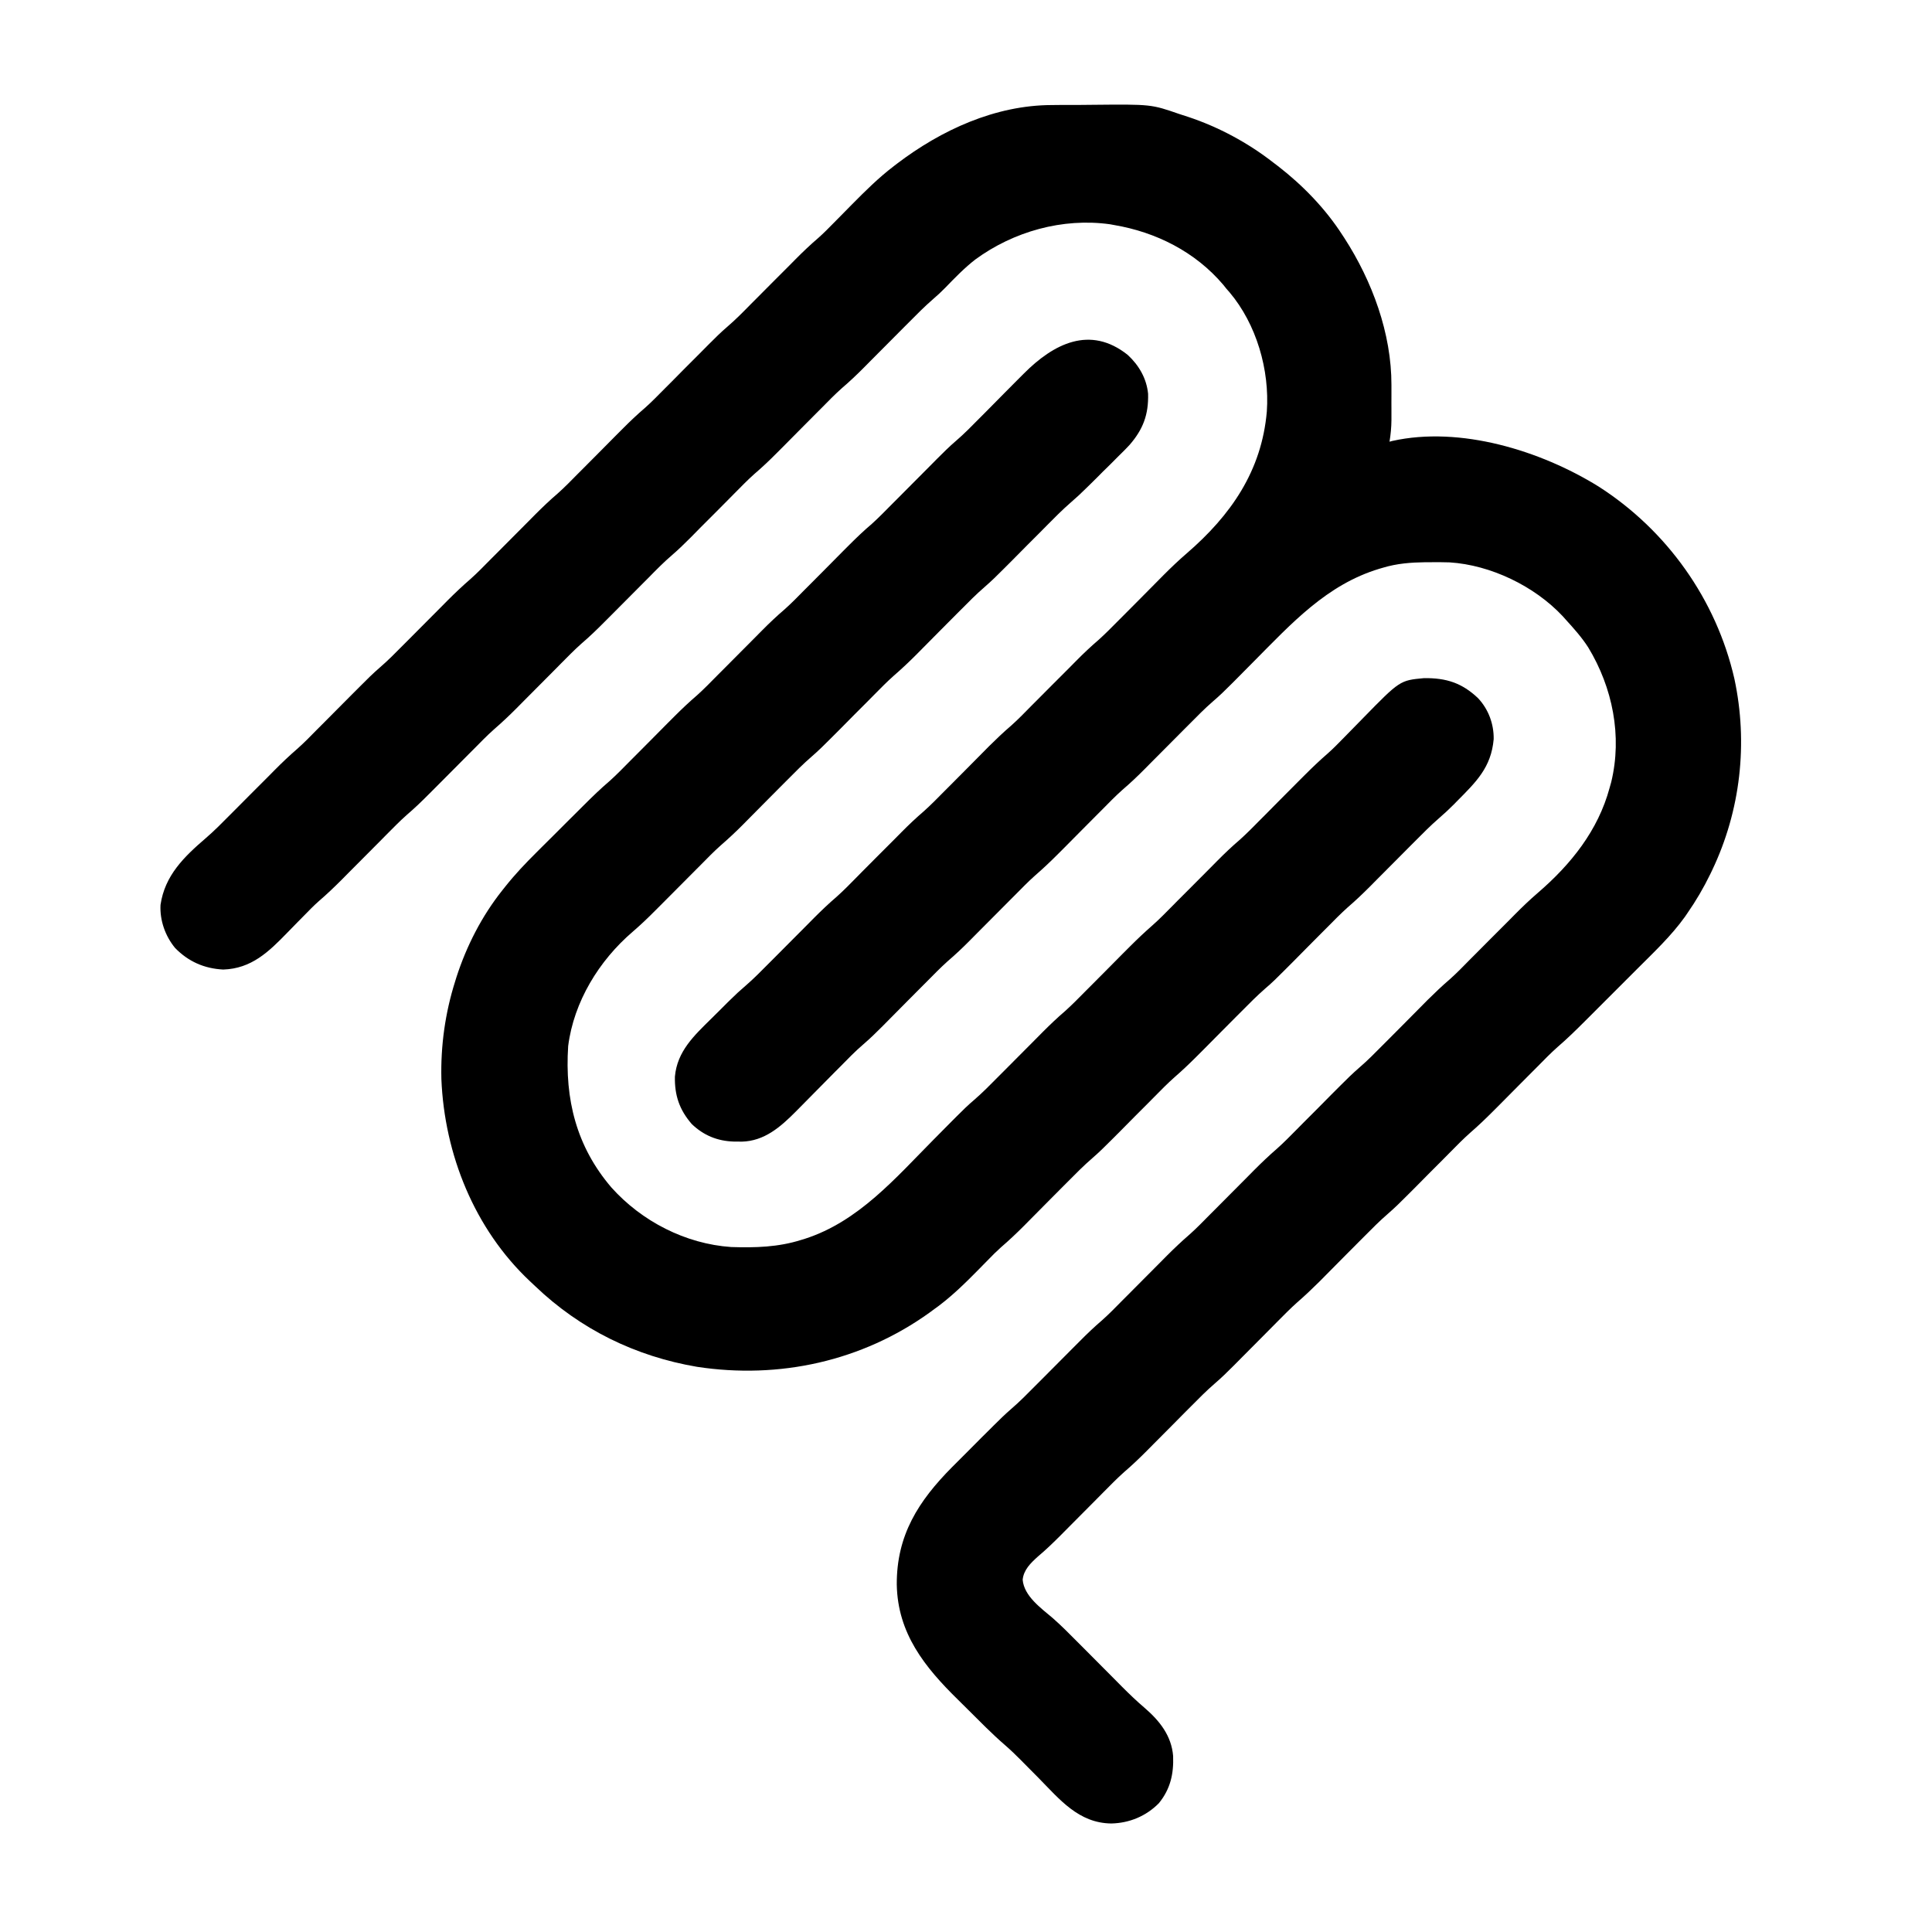
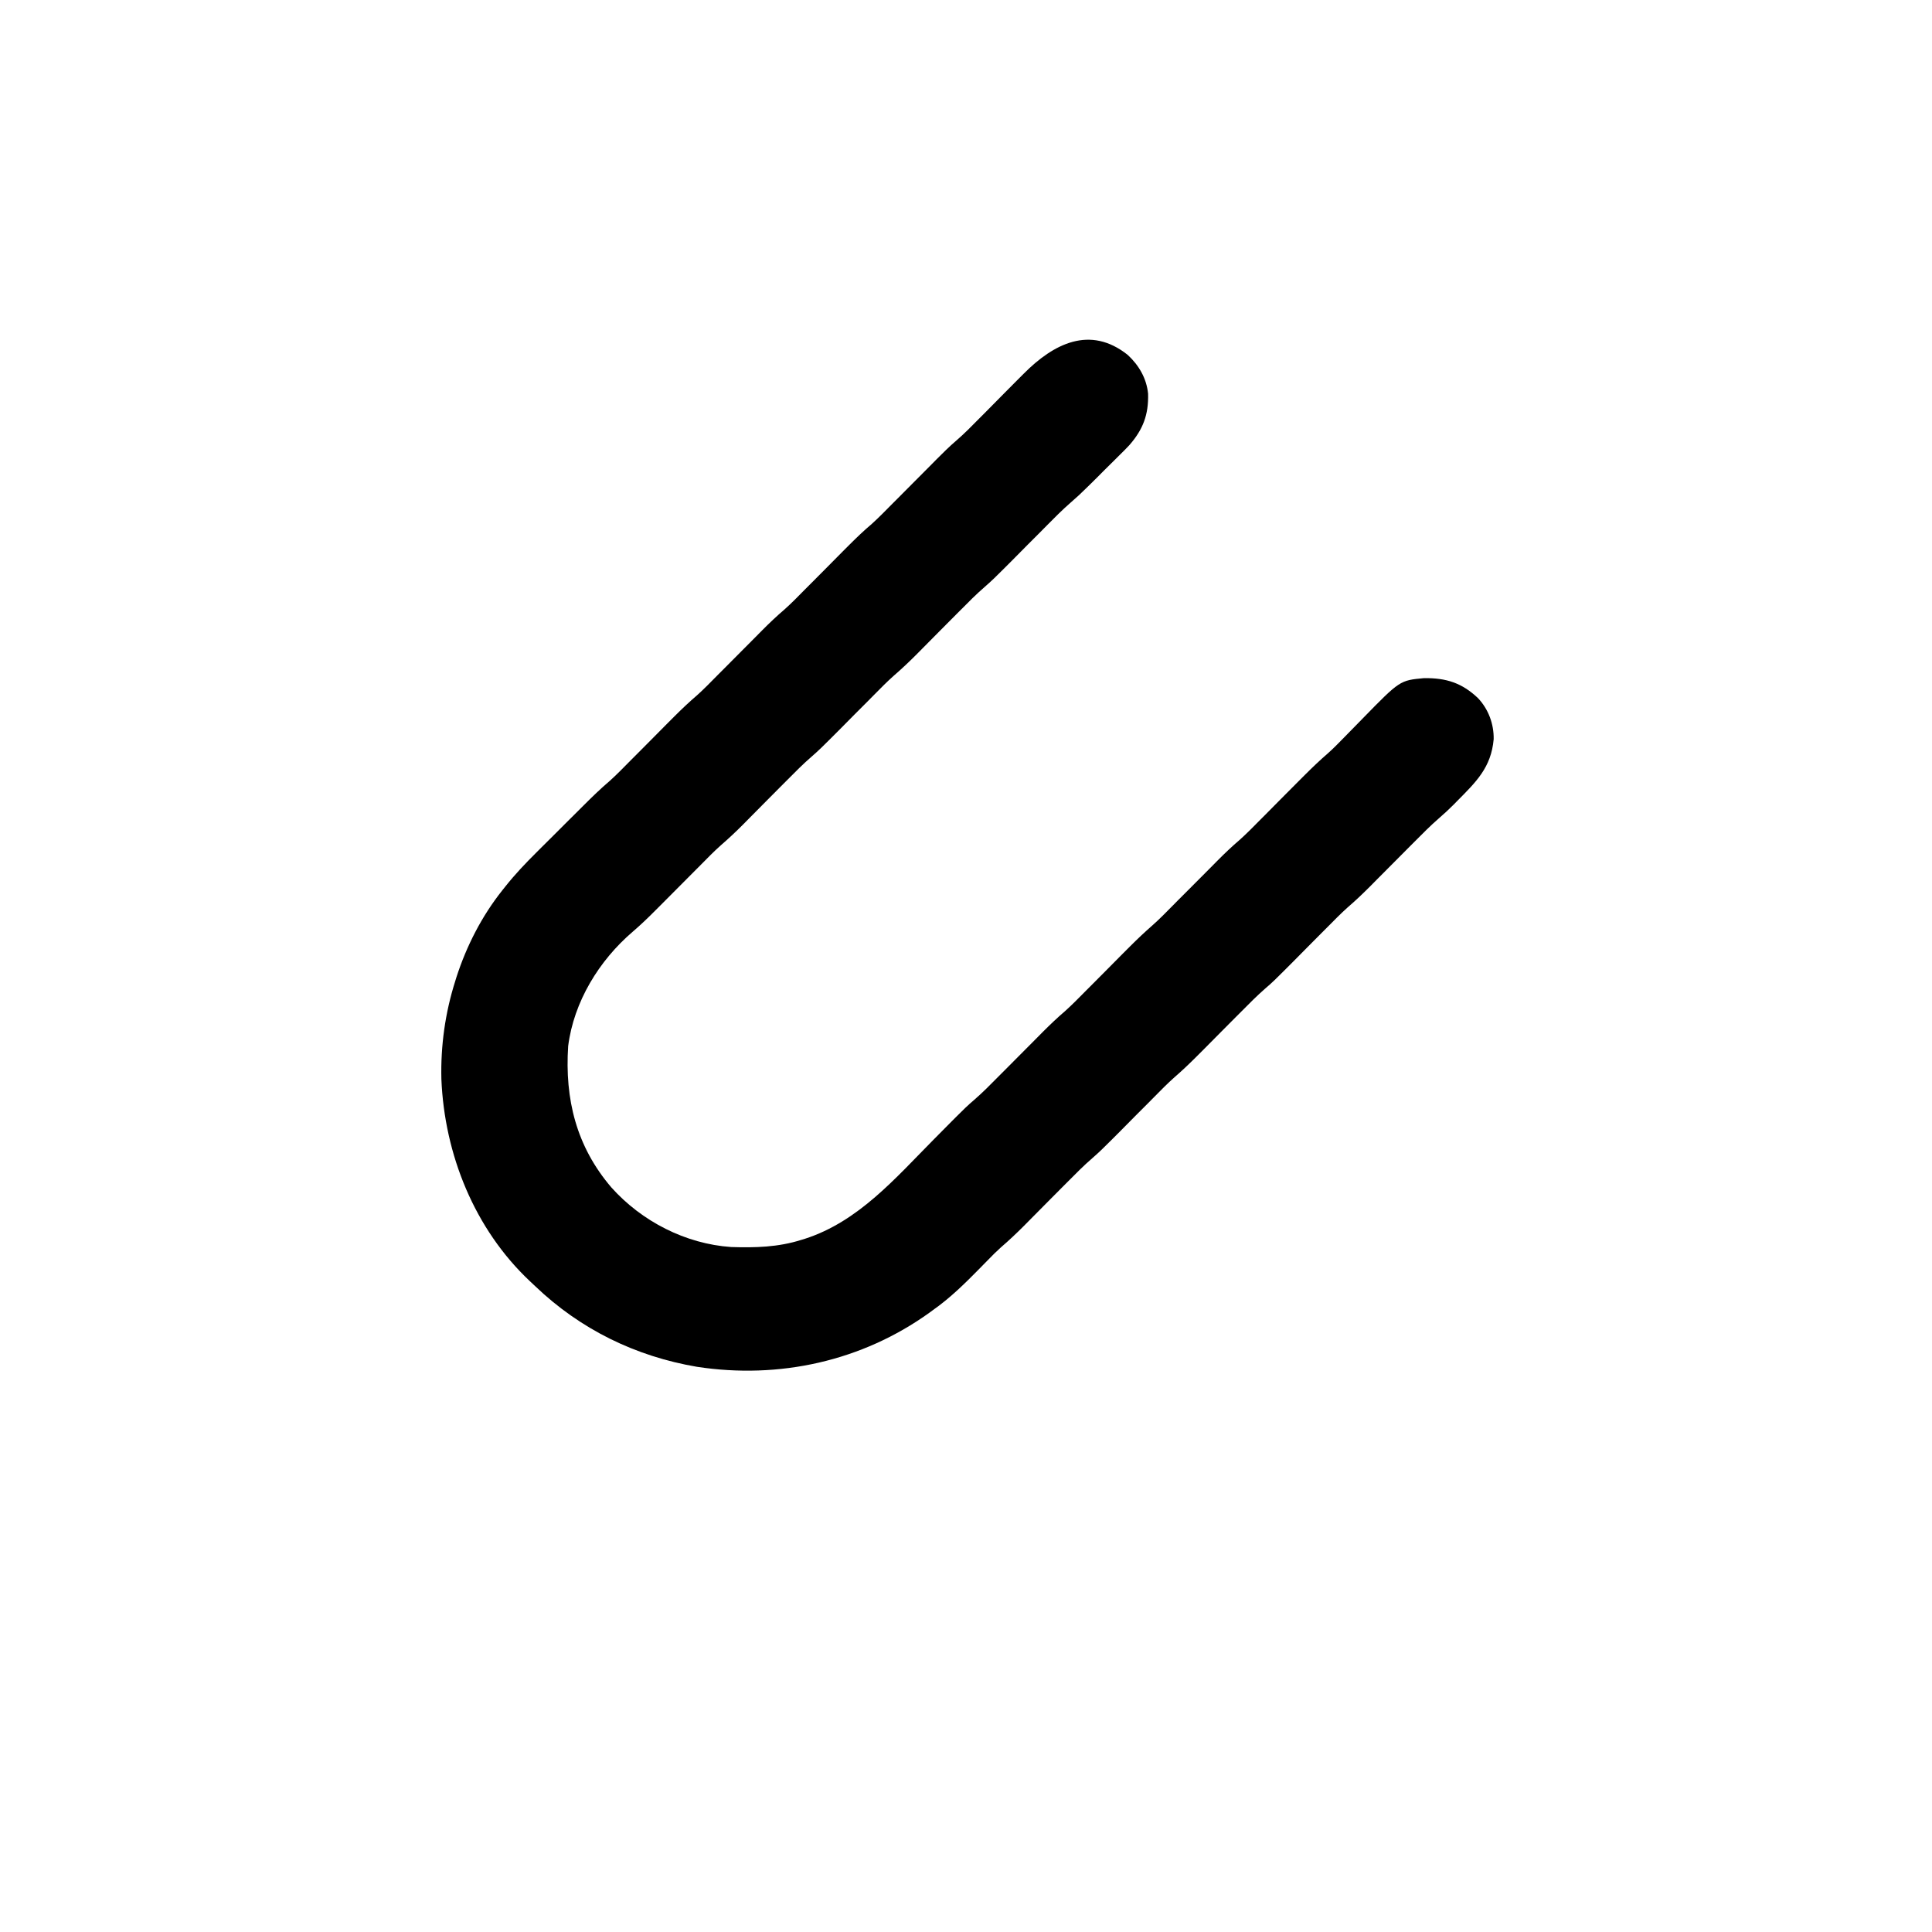
<svg xmlns="http://www.w3.org/2000/svg" width="24" height="24" viewBox="0 0 24 24" fill="none">
-   <path d="M13.064 1.305C13.096 1.305 13.129 1.304 13.161 1.304C13.229 1.304 13.297 1.304 13.365 1.304C13.433 1.304 13.502 1.303 13.571 1.302C14.3 1.295 14.3 1.295 14.652 1.417C14.686 1.428 14.72 1.439 14.754 1.45C15.138 1.577 15.502 1.773 15.821 2.022C15.848 2.043 15.848 2.043 15.875 2.063C16.184 2.302 16.465 2.592 16.676 2.92C16.689 2.939 16.689 2.939 16.701 2.958C17.046 3.493 17.286 4.14 17.285 4.782C17.285 4.797 17.285 4.813 17.285 4.829C17.285 4.862 17.285 4.895 17.285 4.927C17.284 4.977 17.285 5.027 17.285 5.077C17.285 5.109 17.285 5.141 17.285 5.173C17.285 5.188 17.285 5.202 17.285 5.218C17.284 5.31 17.276 5.397 17.261 5.487C17.272 5.484 17.283 5.481 17.294 5.478C18.14 5.289 19.139 5.598 19.857 6.043C20.706 6.586 21.32 7.448 21.545 8.431C21.717 9.232 21.622 10.07 21.269 10.81C21.258 10.833 21.258 10.833 21.247 10.856C21.163 11.029 21.068 11.191 20.958 11.349C20.944 11.369 20.944 11.369 20.93 11.39C20.76 11.627 20.543 11.831 20.338 12.036C20.313 12.061 20.288 12.085 20.264 12.11C20.213 12.161 20.162 12.212 20.111 12.263C20.046 12.328 19.981 12.393 19.916 12.458C19.866 12.508 19.815 12.559 19.765 12.609C19.741 12.633 19.717 12.657 19.693 12.681C19.581 12.793 19.468 12.904 19.348 13.007C19.26 13.085 19.178 13.17 19.095 13.254C19.075 13.274 19.055 13.294 19.035 13.314C18.973 13.377 18.91 13.44 18.847 13.503C18.775 13.576 18.702 13.649 18.629 13.723C18.6 13.751 18.572 13.78 18.543 13.809C18.452 13.9 18.361 13.987 18.264 14.071C18.177 14.148 18.096 14.231 18.014 14.314C17.985 14.344 17.955 14.373 17.926 14.403C17.875 14.454 17.823 14.506 17.772 14.557C17.711 14.619 17.65 14.68 17.589 14.742C17.551 14.78 17.513 14.818 17.475 14.856C17.399 14.933 17.322 15.008 17.24 15.079C17.137 15.168 17.041 15.265 16.945 15.362C16.925 15.382 16.905 15.402 16.885 15.422C16.823 15.485 16.76 15.548 16.697 15.611C16.625 15.684 16.552 15.758 16.479 15.831C16.45 15.86 16.422 15.889 16.393 15.918C16.302 16.008 16.211 16.095 16.114 16.179C16.027 16.256 15.946 16.34 15.864 16.422C15.835 16.452 15.805 16.481 15.776 16.511C15.725 16.562 15.673 16.614 15.622 16.666C15.561 16.727 15.5 16.789 15.439 16.85C15.401 16.888 15.363 16.926 15.325 16.965C15.249 17.041 15.172 17.117 15.09 17.187C14.987 17.276 14.891 17.373 14.795 17.47C14.775 17.491 14.755 17.511 14.735 17.53C14.672 17.593 14.61 17.657 14.547 17.72C14.475 17.793 14.402 17.866 14.329 17.939C14.3 17.968 14.271 17.997 14.243 18.026C14.152 18.117 14.061 18.204 13.964 18.287C13.877 18.364 13.796 18.448 13.714 18.53C13.685 18.56 13.655 18.59 13.626 18.619C13.575 18.671 13.523 18.722 13.472 18.774C13.411 18.835 13.35 18.897 13.289 18.958C13.251 18.997 13.213 19.035 13.175 19.073C13.084 19.164 12.992 19.253 12.893 19.336C12.803 19.417 12.716 19.501 12.704 19.624C12.721 19.827 12.931 19.976 13.077 20.1C13.183 20.193 13.282 20.293 13.381 20.393C13.401 20.413 13.421 20.433 13.441 20.453C13.514 20.526 13.587 20.6 13.661 20.674C13.723 20.736 13.785 20.799 13.847 20.861C13.876 20.89 13.905 20.919 13.933 20.948C14.026 21.041 14.119 21.131 14.219 21.216C14.405 21.376 14.553 21.562 14.573 21.814C14.581 22.037 14.539 22.224 14.396 22.4C14.237 22.561 14.03 22.647 13.805 22.652C13.397 22.647 13.163 22.352 12.897 22.082C12.852 22.037 12.808 21.992 12.763 21.947C12.735 21.919 12.708 21.891 12.68 21.863C12.617 21.799 12.552 21.737 12.484 21.678C12.322 21.538 12.172 21.384 12.02 21.233C11.98 21.193 11.94 21.153 11.9 21.114C11.487 20.709 11.151 20.291 11.14 19.684C11.137 19.07 11.409 18.647 11.827 18.225C11.896 18.155 11.965 18.086 12.035 18.017C12.088 17.963 12.142 17.91 12.195 17.856C12.23 17.822 12.264 17.787 12.299 17.753C12.315 17.737 12.331 17.721 12.347 17.705C12.417 17.635 12.487 17.567 12.562 17.502C12.666 17.413 12.762 17.315 12.859 17.217C12.879 17.197 12.899 17.177 12.919 17.157C12.982 17.094 13.044 17.031 13.107 16.968C13.18 16.895 13.252 16.822 13.325 16.749C13.354 16.72 13.383 16.691 13.412 16.662C13.502 16.571 13.593 16.484 13.69 16.401C13.779 16.322 13.861 16.237 13.944 16.153C13.964 16.133 13.984 16.113 14.004 16.093C14.067 16.03 14.13 15.967 14.192 15.904C14.265 15.83 14.338 15.757 14.411 15.684C14.44 15.655 14.468 15.626 14.497 15.597C14.587 15.507 14.679 15.42 14.776 15.336C14.864 15.258 14.947 15.172 15.03 15.088C15.05 15.068 15.07 15.048 15.09 15.028C15.153 14.965 15.215 14.902 15.278 14.839C15.351 14.766 15.423 14.693 15.496 14.62C15.525 14.591 15.554 14.562 15.582 14.533C15.673 14.442 15.764 14.355 15.861 14.271C15.948 14.194 16.029 14.111 16.111 14.028C16.14 13.999 16.17 13.969 16.199 13.939C16.25 13.888 16.302 13.836 16.353 13.785C16.414 13.723 16.475 13.662 16.536 13.6C16.574 13.562 16.612 13.524 16.65 13.486C16.727 13.409 16.803 13.334 16.885 13.263C16.989 13.174 17.084 13.077 17.18 12.98C17.2 12.96 17.22 12.94 17.24 12.92C17.303 12.857 17.365 12.794 17.428 12.731C17.501 12.658 17.573 12.584 17.646 12.511C17.675 12.482 17.704 12.453 17.732 12.424C17.823 12.334 17.914 12.247 18.011 12.164C18.1 12.085 18.182 11.999 18.265 11.915C18.285 11.895 18.305 11.875 18.325 11.855C18.388 11.792 18.451 11.729 18.513 11.666C18.586 11.593 18.659 11.52 18.732 11.447C18.76 11.418 18.789 11.389 18.818 11.36C18.91 11.267 19.004 11.177 19.104 11.091C19.515 10.737 19.852 10.317 19.995 9.787C20.002 9.764 20.009 9.74 20.015 9.716C20.154 9.144 20.032 8.541 19.73 8.043C19.65 7.918 19.552 7.809 19.453 7.7C19.439 7.685 19.425 7.669 19.411 7.653C19.061 7.28 18.517 7.018 18.007 6.986C17.934 6.984 17.861 6.983 17.788 6.984C17.762 6.984 17.736 6.984 17.71 6.984C17.524 6.987 17.356 6.999 17.177 7.053C17.164 7.057 17.15 7.061 17.136 7.065C16.481 7.262 16.043 7.746 15.574 8.218C15.498 8.294 15.422 8.371 15.347 8.447C15.33 8.464 15.313 8.481 15.295 8.499C15.222 8.572 15.149 8.644 15.07 8.711C14.966 8.801 14.871 8.898 14.774 8.996C14.754 9.016 14.734 9.036 14.714 9.056C14.652 9.119 14.589 9.182 14.526 9.245C14.454 9.318 14.381 9.391 14.308 9.464C14.279 9.493 14.251 9.522 14.222 9.551C14.132 9.642 14.04 9.729 13.943 9.812C13.854 9.891 13.772 9.976 13.689 10.06C13.669 10.08 13.649 10.1 13.629 10.12C13.566 10.183 13.504 10.246 13.441 10.309C13.368 10.383 13.296 10.456 13.223 10.529C13.194 10.558 13.165 10.587 13.136 10.616C13.046 10.706 12.954 10.793 12.857 10.877C12.769 10.955 12.687 11.041 12.603 11.125C12.583 11.145 12.563 11.165 12.543 11.185C12.481 11.248 12.418 11.311 12.355 11.374C12.283 11.447 12.21 11.52 12.137 11.593C12.108 11.622 12.08 11.651 12.051 11.68C11.961 11.771 11.869 11.858 11.772 11.941C11.684 12.02 11.601 12.105 11.518 12.189C11.498 12.209 11.478 12.229 11.458 12.249C11.395 12.312 11.333 12.375 11.27 12.438C11.197 12.512 11.125 12.585 11.052 12.658C11.023 12.687 10.994 12.716 10.966 12.745C10.888 12.823 10.811 12.899 10.727 12.971C10.624 13.059 10.529 13.157 10.434 13.254C10.414 13.274 10.394 13.294 10.374 13.314C10.291 13.398 10.207 13.482 10.124 13.567C10.073 13.619 10.022 13.671 9.97 13.723C9.942 13.751 9.913 13.78 9.885 13.809C9.694 14.001 9.495 14.175 9.214 14.182C9.199 14.182 9.183 14.182 9.167 14.181C9.151 14.181 9.134 14.181 9.117 14.181C8.913 14.175 8.741 14.105 8.593 13.963C8.439 13.785 8.379 13.605 8.384 13.374C8.412 13.059 8.623 12.864 8.836 12.654C8.877 12.613 8.918 12.573 8.959 12.532C8.985 12.506 9.012 12.48 9.038 12.453C9.05 12.441 9.062 12.43 9.075 12.417C9.135 12.357 9.197 12.3 9.262 12.245C9.367 12.154 9.463 12.056 9.561 11.957C9.581 11.937 9.601 11.917 9.621 11.897C9.684 11.834 9.746 11.771 9.809 11.708C9.882 11.635 9.954 11.562 10.027 11.489C10.056 11.46 10.085 11.431 10.113 11.402C10.204 11.311 10.295 11.224 10.392 11.141C10.481 11.062 10.563 10.977 10.646 10.893C10.666 10.873 10.686 10.852 10.706 10.832C10.769 10.769 10.832 10.706 10.894 10.643C10.967 10.57 11.04 10.497 11.113 10.424C11.141 10.395 11.17 10.366 11.199 10.337C11.289 10.246 11.381 10.159 11.478 10.076C11.566 9.997 11.649 9.912 11.732 9.828C11.752 9.808 11.772 9.788 11.792 9.768C11.854 9.705 11.917 9.642 11.98 9.579C12.053 9.506 12.125 9.432 12.198 9.359C12.227 9.33 12.256 9.301 12.284 9.272C12.375 9.182 12.466 9.095 12.563 9.012C12.652 8.933 12.734 8.847 12.817 8.763C12.837 8.743 12.857 8.723 12.877 8.703C12.94 8.64 13.003 8.577 13.065 8.514C13.138 8.441 13.211 8.368 13.284 8.295C13.312 8.266 13.341 8.237 13.37 8.208C13.46 8.117 13.552 8.03 13.649 7.947C13.737 7.868 13.819 7.783 13.903 7.699C13.923 7.679 13.943 7.659 13.963 7.639C14.025 7.576 14.088 7.513 14.151 7.45C14.223 7.376 14.296 7.303 14.369 7.23C14.398 7.201 14.427 7.172 14.455 7.143C14.548 7.05 14.641 6.961 14.741 6.875C15.291 6.4 15.673 5.85 15.737 5.112C15.773 4.596 15.609 4.028 15.273 3.63C15.255 3.609 15.255 3.609 15.236 3.588C15.223 3.572 15.209 3.555 15.196 3.538C14.849 3.129 14.361 2.883 13.838 2.795C13.814 2.791 13.814 2.791 13.789 2.786C13.201 2.704 12.591 2.875 12.115 3.224C11.98 3.329 11.861 3.452 11.742 3.575C11.694 3.624 11.644 3.671 11.592 3.715C11.486 3.807 11.387 3.907 11.288 4.007C11.268 4.027 11.248 4.047 11.228 4.067C11.166 4.13 11.103 4.193 11.04 4.256C10.968 4.329 10.895 4.402 10.822 4.475C10.793 4.504 10.765 4.533 10.736 4.562C10.646 4.653 10.554 4.74 10.457 4.823C10.368 4.902 10.286 4.987 10.203 5.071C10.183 5.091 10.163 5.111 10.143 5.131C10.08 5.194 10.018 5.257 9.955 5.32C9.882 5.394 9.81 5.467 9.737 5.54C9.708 5.569 9.679 5.598 9.65 5.627C9.56 5.718 9.468 5.805 9.371 5.888C9.284 5.965 9.204 6.049 9.122 6.131C9.092 6.161 9.063 6.19 9.034 6.22C8.982 6.272 8.931 6.323 8.88 6.375C8.819 6.436 8.758 6.498 8.696 6.559C8.658 6.597 8.621 6.635 8.583 6.674C8.506 6.75 8.43 6.826 8.348 6.896C8.244 6.985 8.149 7.082 8.053 7.18C8.033 7.2 8.013 7.22 7.993 7.24C7.93 7.303 7.868 7.366 7.805 7.429C7.732 7.502 7.66 7.575 7.587 7.648C7.558 7.677 7.529 7.706 7.5 7.735C7.41 7.826 7.319 7.913 7.222 7.996C7.133 8.075 7.051 8.16 6.967 8.244C6.947 8.264 6.927 8.284 6.908 8.304C6.845 8.367 6.782 8.43 6.72 8.493C6.647 8.566 6.574 8.64 6.501 8.713C6.472 8.742 6.444 8.771 6.415 8.8C6.325 8.89 6.233 8.977 6.136 9.061C6.048 9.139 5.965 9.225 5.882 9.309C5.862 9.329 5.842 9.349 5.822 9.369C5.759 9.432 5.697 9.495 5.634 9.558C5.561 9.631 5.489 9.704 5.416 9.777C5.387 9.806 5.358 9.835 5.329 9.864C5.239 9.955 5.148 10.042 5.051 10.125C4.962 10.204 4.88 10.289 4.796 10.373C4.777 10.393 4.757 10.413 4.737 10.433C4.674 10.496 4.611 10.559 4.549 10.622C4.476 10.696 4.403 10.769 4.33 10.842C4.302 10.871 4.273 10.9 4.244 10.929C4.152 11.021 4.06 11.109 3.961 11.194C3.896 11.251 3.837 11.313 3.776 11.375C3.749 11.402 3.722 11.43 3.695 11.457C3.654 11.5 3.612 11.542 3.57 11.585C3.339 11.823 3.124 12.033 2.773 12.044C2.537 12.032 2.34 11.945 2.175 11.776C2.053 11.628 1.984 11.434 1.994 11.241C2.047 10.875 2.287 10.643 2.556 10.412C2.663 10.32 2.761 10.22 2.86 10.12C2.88 10.1 2.9 10.08 2.92 10.06C2.983 9.997 3.046 9.934 3.108 9.871C3.181 9.798 3.254 9.725 3.327 9.652C3.355 9.623 3.384 9.594 3.413 9.565C3.503 9.474 3.595 9.387 3.692 9.303C3.779 9.226 3.86 9.143 3.941 9.06C3.971 9.031 4 9.001 4.03 8.971C4.081 8.92 4.132 8.868 4.183 8.817C4.244 8.755 4.306 8.694 4.367 8.632C4.405 8.594 4.443 8.556 4.481 8.518C4.557 8.441 4.633 8.366 4.715 8.295C4.819 8.206 4.914 8.109 5.01 8.012C5.03 7.992 5.05 7.972 5.07 7.952C5.133 7.889 5.196 7.826 5.258 7.763C5.331 7.689 5.404 7.616 5.477 7.543C5.505 7.514 5.534 7.485 5.563 7.456C5.653 7.366 5.745 7.279 5.842 7.195C5.93 7.117 6.013 7.031 6.096 6.947C6.116 6.927 6.136 6.907 6.156 6.887C6.218 6.824 6.281 6.761 6.344 6.698C6.416 6.625 6.489 6.552 6.562 6.479C6.591 6.45 6.62 6.421 6.648 6.392C6.739 6.301 6.83 6.214 6.927 6.131C7.016 6.052 7.098 5.967 7.181 5.883C7.201 5.863 7.221 5.843 7.241 5.823C7.304 5.76 7.367 5.697 7.429 5.634C7.502 5.56 7.575 5.487 7.647 5.414C7.676 5.385 7.705 5.356 7.734 5.327C7.824 5.236 7.916 5.149 8.013 5.066C8.1 4.989 8.18 4.905 8.262 4.823C8.292 4.793 8.321 4.764 8.351 4.734C8.402 4.682 8.453 4.631 8.504 4.579C8.565 4.518 8.627 4.456 8.688 4.395C8.726 4.357 8.764 4.319 8.802 4.28C8.878 4.204 8.954 4.128 9.036 4.058C9.14 3.969 9.235 3.872 9.331 3.774C9.351 3.754 9.371 3.734 9.391 3.714C9.454 3.651 9.517 3.588 9.579 3.525C9.652 3.452 9.725 3.379 9.798 3.306C9.826 3.277 9.855 3.248 9.884 3.219C9.975 3.127 10.068 3.039 10.166 2.955C10.234 2.895 10.297 2.83 10.36 2.766C10.389 2.737 10.418 2.708 10.446 2.679C10.491 2.634 10.535 2.589 10.58 2.543C10.747 2.374 10.913 2.209 11.103 2.064C11.123 2.049 11.123 2.049 11.142 2.034C11.694 1.614 12.364 1.307 13.064 1.305Z" fill="black" />
-   <path d="M14.008 4.408C14.148 4.537 14.243 4.7 14.262 4.891C14.269 5.15 14.2 5.334 14.03 5.529C13.991 5.571 13.951 5.611 13.91 5.651C13.888 5.673 13.888 5.673 13.865 5.696C13.835 5.726 13.803 5.757 13.773 5.788C13.725 5.834 13.678 5.881 13.632 5.928C13.601 5.958 13.571 5.988 13.541 6.018C13.527 6.032 13.513 6.045 13.499 6.059C13.434 6.124 13.367 6.186 13.297 6.246C13.195 6.335 13.1 6.431 13.004 6.528C12.975 6.557 12.945 6.587 12.916 6.617C12.865 6.668 12.814 6.72 12.762 6.771C12.701 6.833 12.64 6.894 12.579 6.956C12.541 6.994 12.503 7.032 12.465 7.07C12.389 7.147 12.312 7.222 12.23 7.293C12.127 7.382 12.031 7.479 11.935 7.576C11.915 7.596 11.895 7.616 11.875 7.636C11.813 7.699 11.75 7.762 11.687 7.825C11.615 7.898 11.542 7.972 11.469 8.045C11.44 8.074 11.412 8.103 11.383 8.132C11.293 8.222 11.201 8.309 11.104 8.393C11.017 8.47 10.936 8.553 10.854 8.636C10.825 8.666 10.795 8.695 10.766 8.725C10.715 8.776 10.664 8.828 10.612 8.879C10.551 8.941 10.49 9.002 10.429 9.064C10.391 9.102 10.353 9.14 10.315 9.178C10.239 9.255 10.162 9.33 10.08 9.401C9.977 9.49 9.881 9.587 9.785 9.684C9.765 9.704 9.745 9.724 9.725 9.744C9.663 9.807 9.6 9.87 9.537 9.933C9.465 10.007 9.392 10.08 9.319 10.153C9.29 10.182 9.262 10.211 9.233 10.24C9.143 10.331 9.051 10.417 8.954 10.501C8.866 10.579 8.783 10.665 8.7 10.749C8.68 10.769 8.66 10.789 8.64 10.809C8.577 10.872 8.515 10.935 8.452 10.998C8.379 11.071 8.306 11.144 8.234 11.217C8.205 11.246 8.176 11.275 8.147 11.304C8.054 11.398 7.96 11.488 7.86 11.574C7.442 11.932 7.128 12.443 7.058 12.995C7.015 13.655 7.159 14.241 7.594 14.75C7.971 15.172 8.516 15.452 9.082 15.491C9.382 15.501 9.668 15.493 9.955 15.402C9.969 15.398 9.984 15.393 9.998 15.389C10.666 15.174 11.125 14.633 11.605 14.149C11.68 14.073 11.755 13.998 11.83 13.922C11.847 13.905 11.864 13.888 11.881 13.871C11.953 13.798 12.026 13.727 12.104 13.661C12.208 13.571 12.303 13.474 12.4 13.376C12.42 13.356 12.44 13.336 12.46 13.316C12.522 13.253 12.585 13.19 12.648 13.127C12.72 13.054 12.793 12.981 12.866 12.908C12.895 12.879 12.923 12.85 12.952 12.821C13.043 12.73 13.134 12.643 13.231 12.56C13.319 12.481 13.402 12.396 13.485 12.312C13.505 12.292 13.525 12.272 13.545 12.252C13.608 12.189 13.67 12.126 13.733 12.063C13.806 11.989 13.879 11.916 13.951 11.843C13.98 11.814 14.009 11.785 14.038 11.756C14.128 11.666 14.22 11.579 14.316 11.495C14.405 11.417 14.487 11.331 14.571 11.247C14.591 11.227 14.611 11.207 14.63 11.187C14.693 11.124 14.756 11.061 14.819 10.998C14.891 10.925 14.964 10.852 15.037 10.779C15.066 10.75 15.094 10.721 15.123 10.692C15.213 10.601 15.305 10.514 15.402 10.431C15.49 10.352 15.573 10.267 15.656 10.183C15.676 10.163 15.696 10.143 15.716 10.123C15.779 10.06 15.841 9.997 15.904 9.933C15.977 9.86 16.049 9.787 16.122 9.714C16.151 9.685 16.18 9.656 16.209 9.627C16.3 9.536 16.392 9.448 16.49 9.363C16.562 9.3 16.627 9.232 16.694 9.164C16.724 9.133 16.755 9.101 16.786 9.07C16.834 9.022 16.881 8.973 16.928 8.925C17.39 8.452 17.39 8.452 17.69 8.424C17.966 8.421 18.16 8.483 18.36 8.672C18.49 8.81 18.558 8.993 18.555 9.182C18.524 9.536 18.335 9.715 18.094 9.958C18.083 9.97 18.071 9.982 18.059 9.994C17.999 10.054 17.939 10.11 17.875 10.165C17.769 10.257 17.67 10.357 17.571 10.457C17.551 10.477 17.531 10.497 17.511 10.517C17.449 10.58 17.386 10.643 17.323 10.706C17.251 10.779 17.178 10.852 17.105 10.925C17.076 10.954 17.048 10.983 17.019 11.012C16.928 11.103 16.837 11.19 16.74 11.273C16.653 11.351 16.572 11.434 16.49 11.517C16.461 11.546 16.431 11.576 16.402 11.605C16.351 11.657 16.3 11.708 16.248 11.76C16.187 11.822 16.126 11.883 16.065 11.945C16.027 11.983 15.989 12.021 15.951 12.059C15.875 12.136 15.799 12.211 15.716 12.281C15.613 12.371 15.517 12.468 15.421 12.565C15.401 12.585 15.381 12.605 15.361 12.625C15.299 12.688 15.236 12.751 15.173 12.814C15.101 12.887 15.028 12.96 14.955 13.034C14.926 13.062 14.898 13.091 14.869 13.12C14.778 13.211 14.687 13.298 14.59 13.382C14.503 13.459 14.422 13.542 14.34 13.625C14.311 13.655 14.281 13.684 14.252 13.714C14.201 13.765 14.149 13.817 14.098 13.868C14.037 13.93 13.976 13.991 13.915 14.053C13.877 14.091 13.839 14.129 13.801 14.167C13.725 14.244 13.648 14.319 13.566 14.39C13.463 14.479 13.367 14.576 13.271 14.673C13.251 14.693 13.231 14.713 13.211 14.733C13.149 14.796 13.086 14.859 13.023 14.922C12.951 14.996 12.878 15.069 12.805 15.142C12.776 15.171 12.748 15.2 12.719 15.229C12.627 15.321 12.533 15.41 12.434 15.495C12.379 15.544 12.328 15.595 12.277 15.648C12.255 15.67 12.233 15.692 12.212 15.714C12.201 15.726 12.19 15.737 12.178 15.749C11.99 15.94 11.804 16.125 11.583 16.279C11.571 16.288 11.56 16.296 11.548 16.305C10.707 16.91 9.679 17.135 8.658 16.979C7.894 16.849 7.208 16.513 6.647 15.976C6.625 15.955 6.603 15.934 6.581 15.914C5.894 15.267 5.521 14.34 5.483 13.404C5.473 12.992 5.53 12.581 5.655 12.188C5.662 12.164 5.662 12.164 5.67 12.139C5.796 11.75 5.984 11.382 6.239 11.061C6.258 11.037 6.258 11.037 6.278 11.012C6.397 10.862 6.527 10.725 6.663 10.59C6.686 10.568 6.708 10.546 6.73 10.523C6.776 10.477 6.823 10.431 6.869 10.385C6.928 10.326 6.987 10.267 7.046 10.208C7.092 10.163 7.138 10.117 7.184 10.071C7.205 10.049 7.227 10.028 7.249 10.006C7.355 9.9 7.461 9.797 7.575 9.7C7.663 9.621 7.745 9.536 7.828 9.452C7.848 9.432 7.868 9.412 7.888 9.392C7.951 9.329 8.014 9.266 8.076 9.203C8.149 9.13 8.222 9.057 8.294 8.983C8.323 8.954 8.352 8.925 8.381 8.896C8.471 8.806 8.563 8.719 8.66 8.636C8.748 8.557 8.83 8.472 8.914 8.387C8.934 8.367 8.954 8.347 8.974 8.327C9.036 8.264 9.099 8.201 9.162 8.138C9.234 8.065 9.307 7.992 9.38 7.919C9.409 7.89 9.437 7.861 9.466 7.832C9.556 7.741 9.648 7.654 9.745 7.571C9.834 7.492 9.916 7.407 9.999 7.323C10.019 7.303 10.039 7.283 10.059 7.263C10.122 7.2 10.184 7.137 10.247 7.074C10.32 7.001 10.393 6.927 10.465 6.854C10.494 6.825 10.523 6.796 10.552 6.767C10.642 6.677 10.733 6.59 10.831 6.507C10.919 6.428 11.001 6.342 11.085 6.258C11.105 6.238 11.125 6.218 11.145 6.198C11.207 6.135 11.27 6.072 11.333 6.009C11.405 5.936 11.478 5.863 11.551 5.79C11.58 5.761 11.608 5.732 11.637 5.703C11.715 5.625 11.792 5.548 11.875 5.477C11.979 5.388 12.073 5.291 12.169 5.194C12.188 5.175 12.208 5.155 12.228 5.135C12.312 5.051 12.395 4.966 12.478 4.882C12.53 4.83 12.581 4.779 12.632 4.727C12.661 4.698 12.689 4.669 12.718 4.641C13.088 4.269 13.541 4.037 14.008 4.408Z" fill="black" />
+   <path d="M14.008 4.408C14.148 4.537 14.243 4.7 14.262 4.891C14.269 5.15 14.2 5.334 14.03 5.529C13.991 5.571 13.951 5.611 13.91 5.651C13.888 5.673 13.888 5.673 13.865 5.696C13.725 5.834 13.678 5.881 13.632 5.928C13.601 5.958 13.571 5.988 13.541 6.018C13.527 6.032 13.513 6.045 13.499 6.059C13.434 6.124 13.367 6.186 13.297 6.246C13.195 6.335 13.1 6.431 13.004 6.528C12.975 6.557 12.945 6.587 12.916 6.617C12.865 6.668 12.814 6.72 12.762 6.771C12.701 6.833 12.64 6.894 12.579 6.956C12.541 6.994 12.503 7.032 12.465 7.07C12.389 7.147 12.312 7.222 12.23 7.293C12.127 7.382 12.031 7.479 11.935 7.576C11.915 7.596 11.895 7.616 11.875 7.636C11.813 7.699 11.75 7.762 11.687 7.825C11.615 7.898 11.542 7.972 11.469 8.045C11.44 8.074 11.412 8.103 11.383 8.132C11.293 8.222 11.201 8.309 11.104 8.393C11.017 8.47 10.936 8.553 10.854 8.636C10.825 8.666 10.795 8.695 10.766 8.725C10.715 8.776 10.664 8.828 10.612 8.879C10.551 8.941 10.49 9.002 10.429 9.064C10.391 9.102 10.353 9.14 10.315 9.178C10.239 9.255 10.162 9.33 10.08 9.401C9.977 9.49 9.881 9.587 9.785 9.684C9.765 9.704 9.745 9.724 9.725 9.744C9.663 9.807 9.6 9.87 9.537 9.933C9.465 10.007 9.392 10.08 9.319 10.153C9.29 10.182 9.262 10.211 9.233 10.24C9.143 10.331 9.051 10.417 8.954 10.501C8.866 10.579 8.783 10.665 8.7 10.749C8.68 10.769 8.66 10.789 8.64 10.809C8.577 10.872 8.515 10.935 8.452 10.998C8.379 11.071 8.306 11.144 8.234 11.217C8.205 11.246 8.176 11.275 8.147 11.304C8.054 11.398 7.96 11.488 7.86 11.574C7.442 11.932 7.128 12.443 7.058 12.995C7.015 13.655 7.159 14.241 7.594 14.75C7.971 15.172 8.516 15.452 9.082 15.491C9.382 15.501 9.668 15.493 9.955 15.402C9.969 15.398 9.984 15.393 9.998 15.389C10.666 15.174 11.125 14.633 11.605 14.149C11.68 14.073 11.755 13.998 11.83 13.922C11.847 13.905 11.864 13.888 11.881 13.871C11.953 13.798 12.026 13.727 12.104 13.661C12.208 13.571 12.303 13.474 12.4 13.376C12.42 13.356 12.44 13.336 12.46 13.316C12.522 13.253 12.585 13.19 12.648 13.127C12.72 13.054 12.793 12.981 12.866 12.908C12.895 12.879 12.923 12.85 12.952 12.821C13.043 12.73 13.134 12.643 13.231 12.56C13.319 12.481 13.402 12.396 13.485 12.312C13.505 12.292 13.525 12.272 13.545 12.252C13.608 12.189 13.67 12.126 13.733 12.063C13.806 11.989 13.879 11.916 13.951 11.843C13.98 11.814 14.009 11.785 14.038 11.756C14.128 11.666 14.22 11.579 14.316 11.495C14.405 11.417 14.487 11.331 14.571 11.247C14.591 11.227 14.611 11.207 14.63 11.187C14.693 11.124 14.756 11.061 14.819 10.998C14.891 10.925 14.964 10.852 15.037 10.779C15.066 10.75 15.094 10.721 15.123 10.692C15.213 10.601 15.305 10.514 15.402 10.431C15.49 10.352 15.573 10.267 15.656 10.183C15.676 10.163 15.696 10.143 15.716 10.123C15.779 10.06 15.841 9.997 15.904 9.933C15.977 9.86 16.049 9.787 16.122 9.714C16.151 9.685 16.18 9.656 16.209 9.627C16.3 9.536 16.392 9.448 16.49 9.363C16.562 9.3 16.627 9.232 16.694 9.164C16.724 9.133 16.755 9.101 16.786 9.07C16.834 9.022 16.881 8.973 16.928 8.925C17.39 8.452 17.39 8.452 17.69 8.424C17.966 8.421 18.16 8.483 18.36 8.672C18.49 8.81 18.558 8.993 18.555 9.182C18.524 9.536 18.335 9.715 18.094 9.958C18.083 9.97 18.071 9.982 18.059 9.994C17.999 10.054 17.939 10.11 17.875 10.165C17.769 10.257 17.67 10.357 17.571 10.457C17.551 10.477 17.531 10.497 17.511 10.517C17.449 10.58 17.386 10.643 17.323 10.706C17.251 10.779 17.178 10.852 17.105 10.925C17.076 10.954 17.048 10.983 17.019 11.012C16.928 11.103 16.837 11.19 16.74 11.273C16.653 11.351 16.572 11.434 16.49 11.517C16.461 11.546 16.431 11.576 16.402 11.605C16.351 11.657 16.3 11.708 16.248 11.76C16.187 11.822 16.126 11.883 16.065 11.945C16.027 11.983 15.989 12.021 15.951 12.059C15.875 12.136 15.799 12.211 15.716 12.281C15.613 12.371 15.517 12.468 15.421 12.565C15.401 12.585 15.381 12.605 15.361 12.625C15.299 12.688 15.236 12.751 15.173 12.814C15.101 12.887 15.028 12.96 14.955 13.034C14.926 13.062 14.898 13.091 14.869 13.12C14.778 13.211 14.687 13.298 14.59 13.382C14.503 13.459 14.422 13.542 14.34 13.625C14.311 13.655 14.281 13.684 14.252 13.714C14.201 13.765 14.149 13.817 14.098 13.868C14.037 13.93 13.976 13.991 13.915 14.053C13.877 14.091 13.839 14.129 13.801 14.167C13.725 14.244 13.648 14.319 13.566 14.39C13.463 14.479 13.367 14.576 13.271 14.673C13.251 14.693 13.231 14.713 13.211 14.733C13.149 14.796 13.086 14.859 13.023 14.922C12.951 14.996 12.878 15.069 12.805 15.142C12.776 15.171 12.748 15.2 12.719 15.229C12.627 15.321 12.533 15.41 12.434 15.495C12.379 15.544 12.328 15.595 12.277 15.648C12.255 15.67 12.233 15.692 12.212 15.714C12.201 15.726 12.19 15.737 12.178 15.749C11.99 15.94 11.804 16.125 11.583 16.279C11.571 16.288 11.56 16.296 11.548 16.305C10.707 16.91 9.679 17.135 8.658 16.979C7.894 16.849 7.208 16.513 6.647 15.976C6.625 15.955 6.603 15.934 6.581 15.914C5.894 15.267 5.521 14.34 5.483 13.404C5.473 12.992 5.53 12.581 5.655 12.188C5.662 12.164 5.662 12.164 5.67 12.139C5.796 11.75 5.984 11.382 6.239 11.061C6.258 11.037 6.258 11.037 6.278 11.012C6.397 10.862 6.527 10.725 6.663 10.59C6.686 10.568 6.708 10.546 6.73 10.523C6.776 10.477 6.823 10.431 6.869 10.385C6.928 10.326 6.987 10.267 7.046 10.208C7.092 10.163 7.138 10.117 7.184 10.071C7.205 10.049 7.227 10.028 7.249 10.006C7.355 9.9 7.461 9.797 7.575 9.7C7.663 9.621 7.745 9.536 7.828 9.452C7.848 9.432 7.868 9.412 7.888 9.392C7.951 9.329 8.014 9.266 8.076 9.203C8.149 9.13 8.222 9.057 8.294 8.983C8.323 8.954 8.352 8.925 8.381 8.896C8.471 8.806 8.563 8.719 8.66 8.636C8.748 8.557 8.83 8.472 8.914 8.387C8.934 8.367 8.954 8.347 8.974 8.327C9.036 8.264 9.099 8.201 9.162 8.138C9.234 8.065 9.307 7.992 9.38 7.919C9.409 7.89 9.437 7.861 9.466 7.832C9.556 7.741 9.648 7.654 9.745 7.571C9.834 7.492 9.916 7.407 9.999 7.323C10.019 7.303 10.039 7.283 10.059 7.263C10.122 7.2 10.184 7.137 10.247 7.074C10.32 7.001 10.393 6.927 10.465 6.854C10.494 6.825 10.523 6.796 10.552 6.767C10.642 6.677 10.733 6.59 10.831 6.507C10.919 6.428 11.001 6.342 11.085 6.258C11.105 6.238 11.125 6.218 11.145 6.198C11.207 6.135 11.27 6.072 11.333 6.009C11.405 5.936 11.478 5.863 11.551 5.79C11.58 5.761 11.608 5.732 11.637 5.703C11.715 5.625 11.792 5.548 11.875 5.477C11.979 5.388 12.073 5.291 12.169 5.194C12.188 5.175 12.208 5.155 12.228 5.135C12.312 5.051 12.395 4.966 12.478 4.882C12.53 4.83 12.581 4.779 12.632 4.727C12.661 4.698 12.689 4.669 12.718 4.641C13.088 4.269 13.541 4.037 14.008 4.408Z" fill="black" />
</svg>